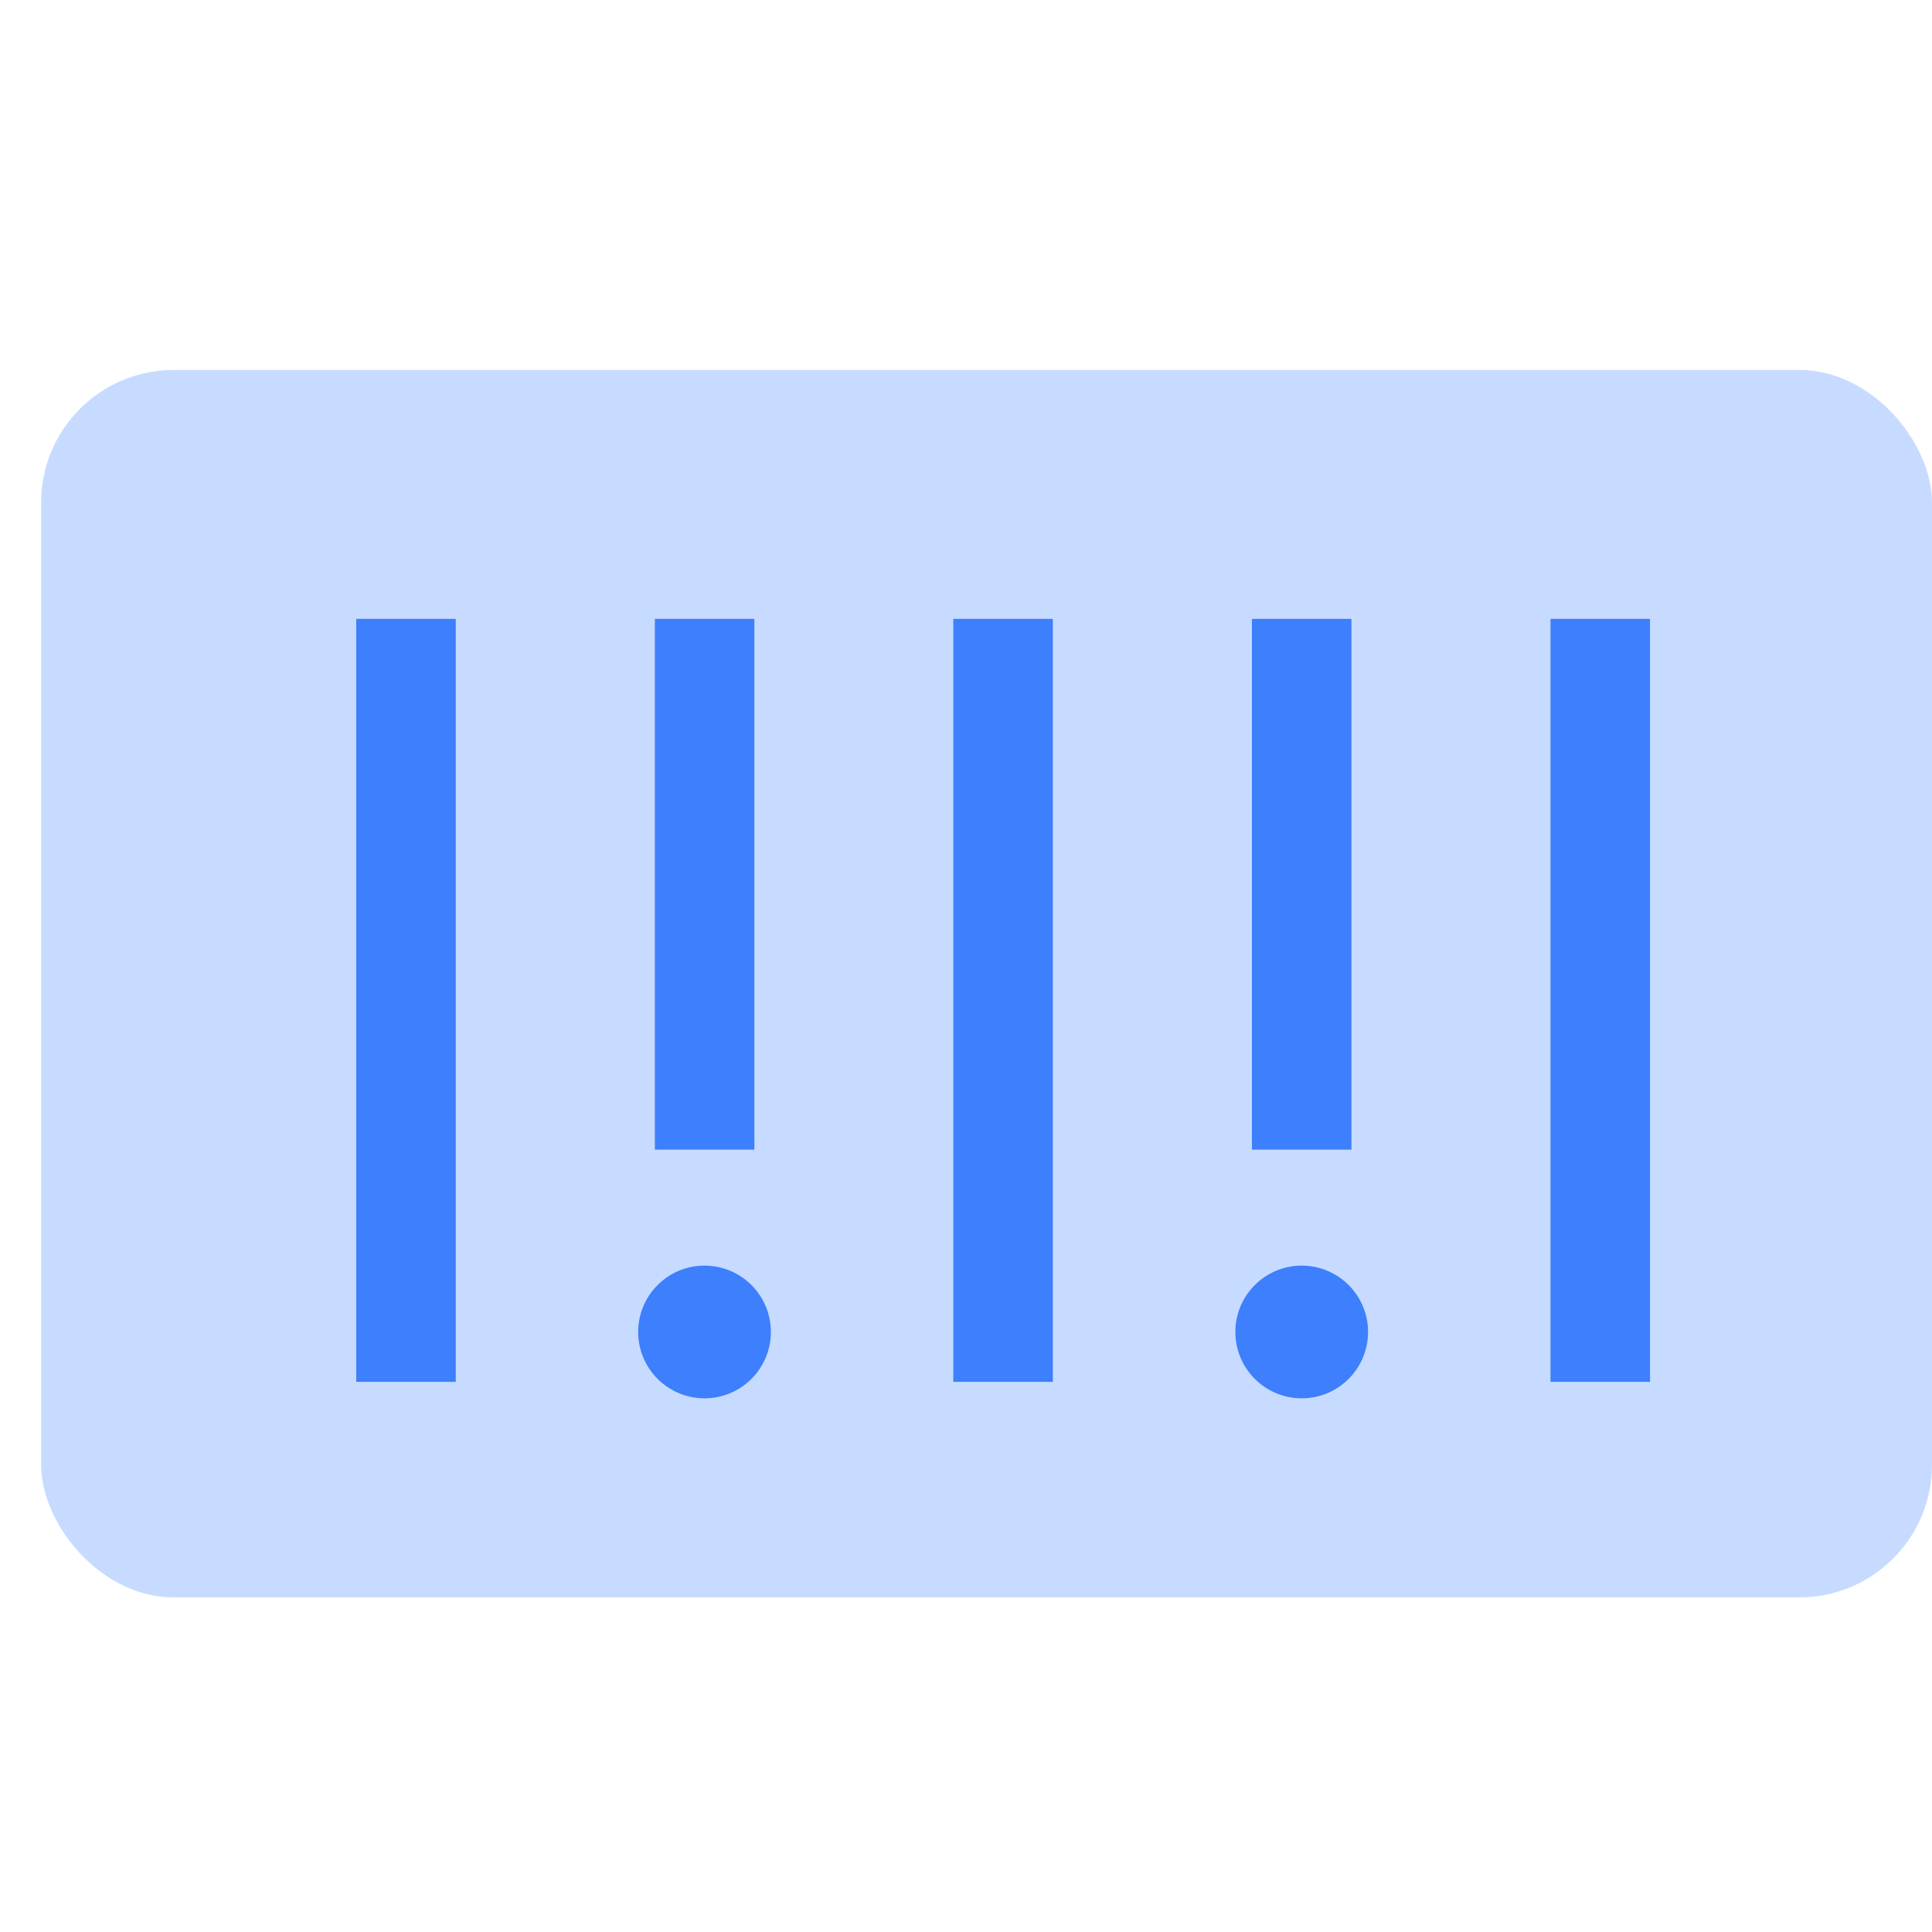
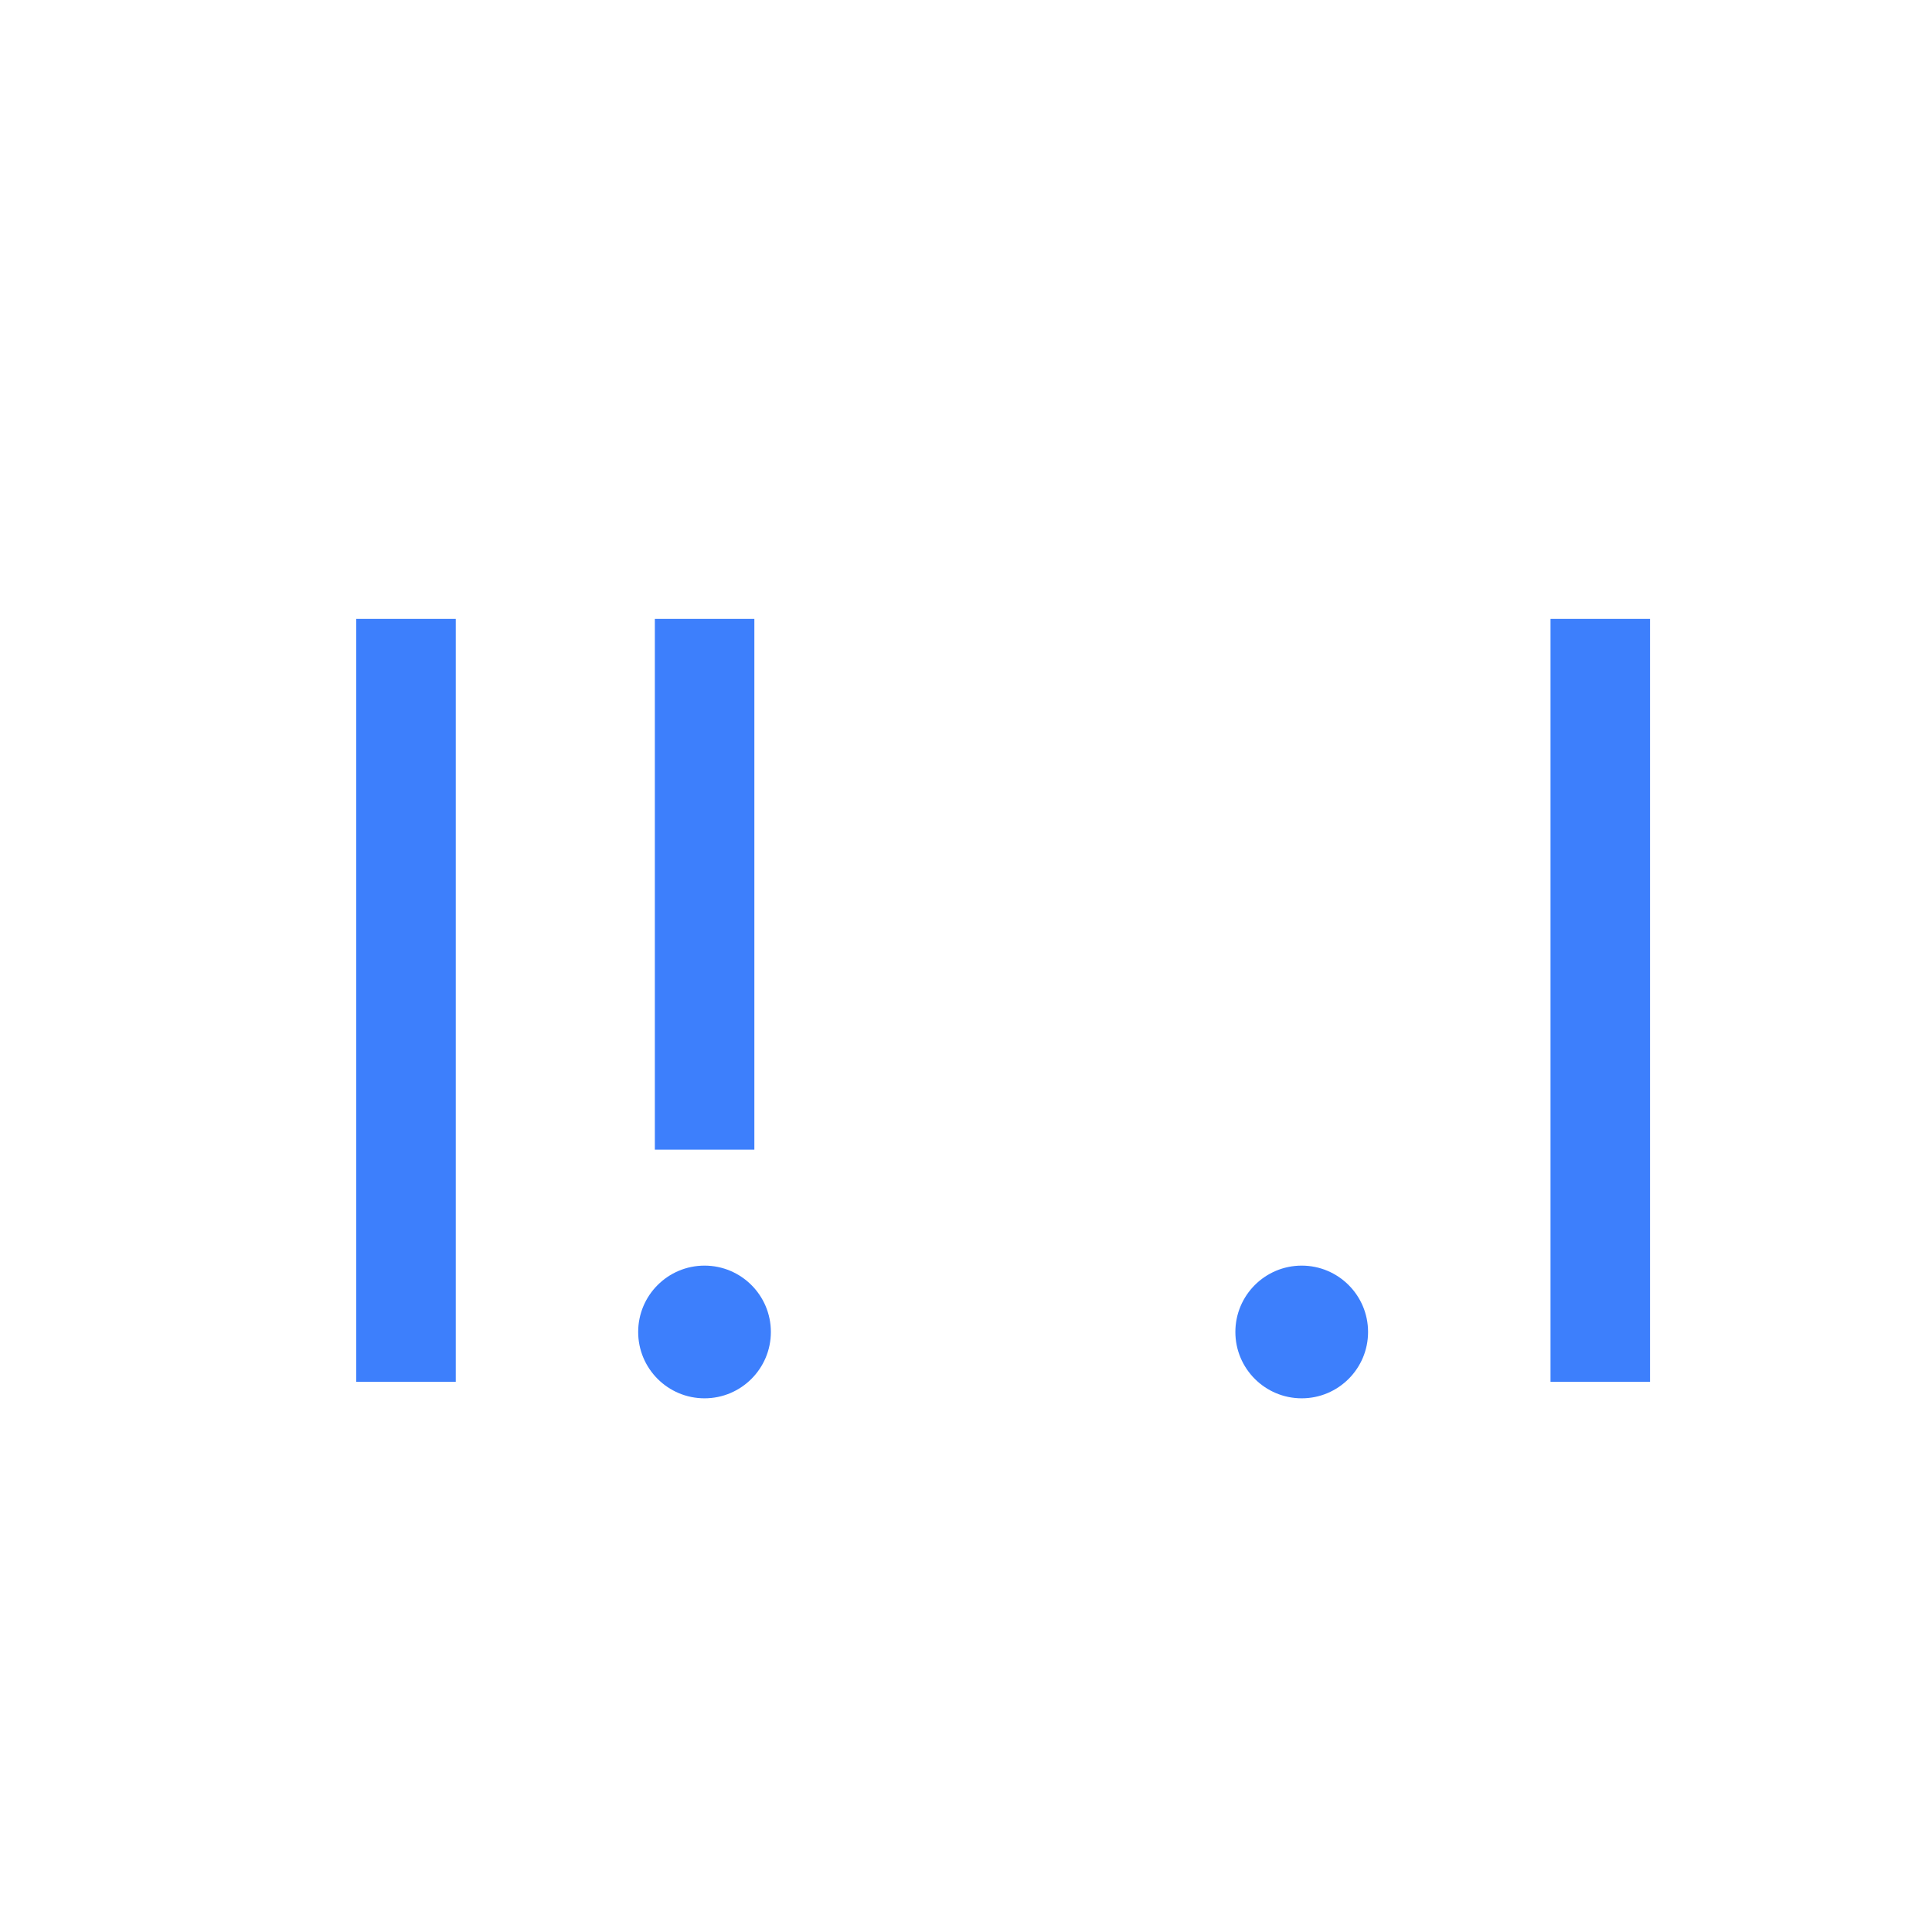
<svg xmlns="http://www.w3.org/2000/svg" width="47" height="47" viewBox="0 0 47 47" fill="none">
  <g id="product_id">
    <g id="Group 114226">
-       <rect id="Rectangle 6497" x="1" y="9" width="46" height="29.86" rx="3.228" fill="#C6DBFF" />
      <g id="Frame 110791">
        <path id="Vector 159" d="M9.877 16.266L9.877 32.406" stroke="#3D7FFC" stroke-width="2.421" stroke-linecap="square" />
        <path id="Vector 158" d="M17.141 16.266L17.141 26.757" stroke="#3D7FFC" stroke-width="2.421" stroke-linecap="square" />
-         <path id="Vector 157" d="M24.402 16.266L24.402 32.406" stroke="#3D7FFC" stroke-width="2.421" stroke-linecap="square" />
-         <path id="Vector 160" d="M31.666 16.266L31.666 26.757" stroke="#3D7FFC" stroke-width="2.421" stroke-linecap="square" />
        <path id="Vector 154" d="M38.93 16.266L38.93 32.406" stroke="#3D7FFC" stroke-width="2.421" stroke-linecap="square" />
      </g>
      <circle id="Ellipse 2398" cx="17.139" cy="32.403" r="1.614" fill="#3D7FFC" />
      <circle id="Ellipse 2399" cx="31.667" cy="32.403" r="1.614" fill="#3D7FFC" />
    </g>
  </g>
</svg>